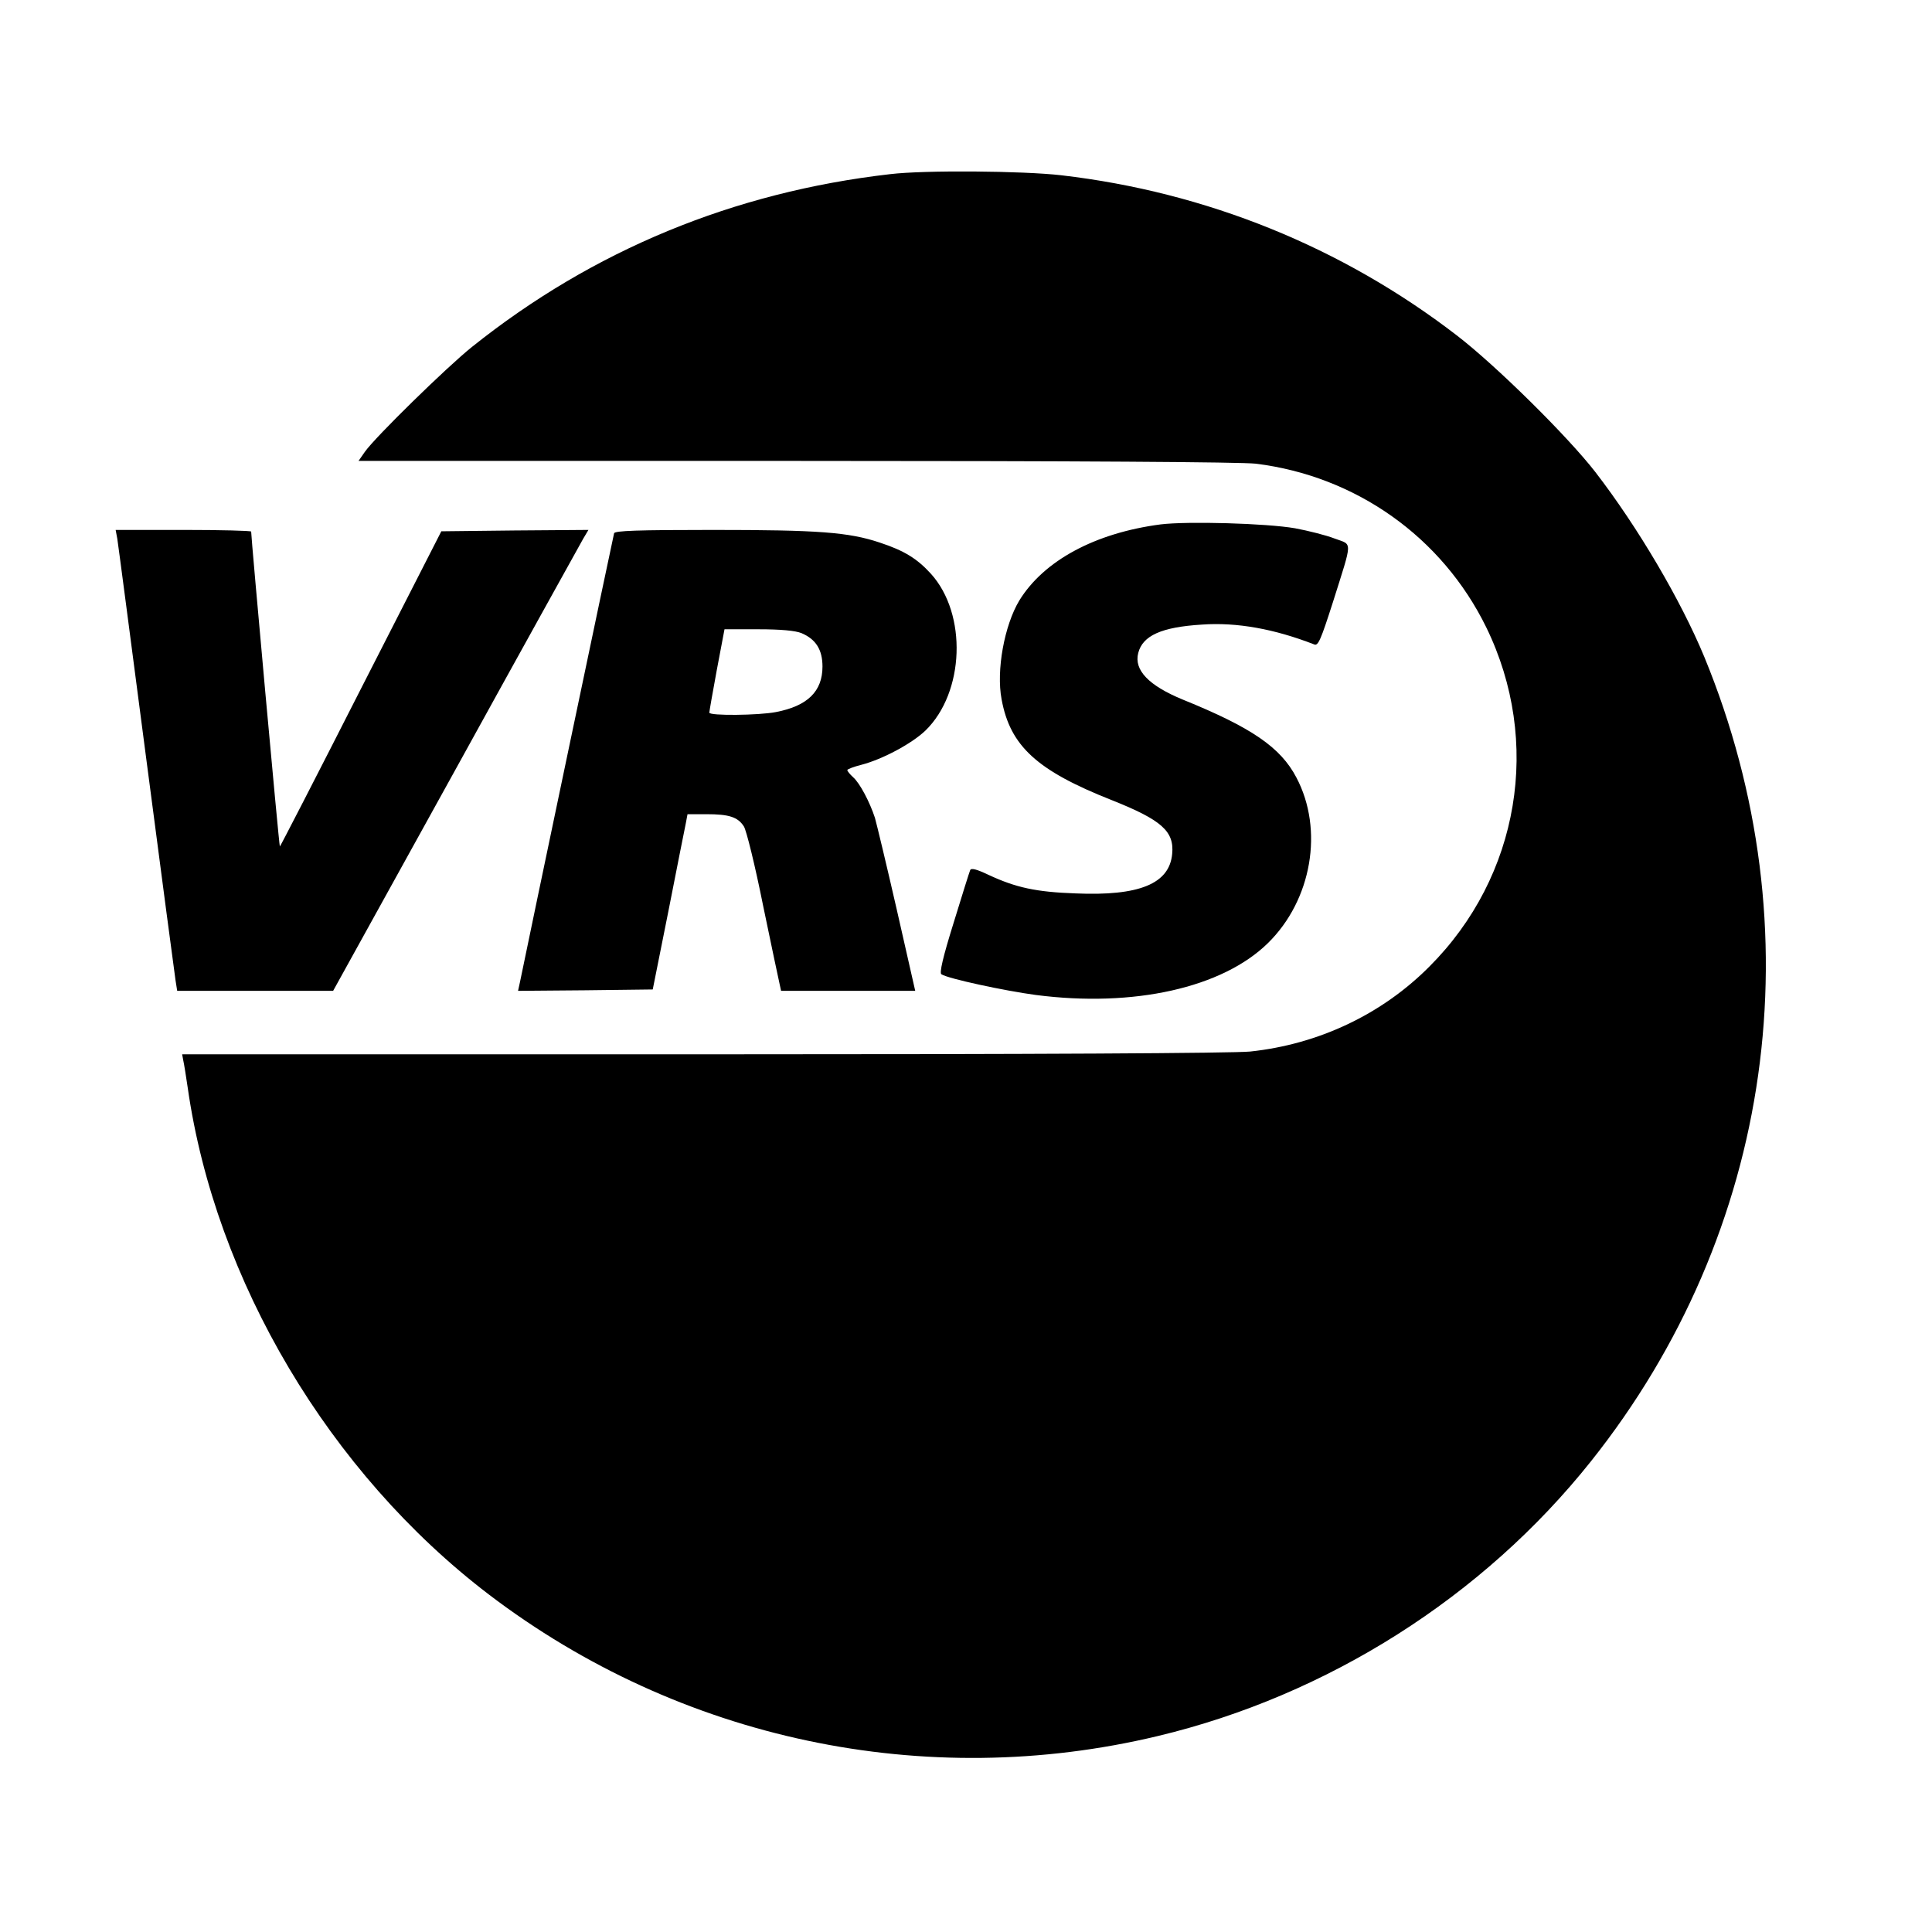
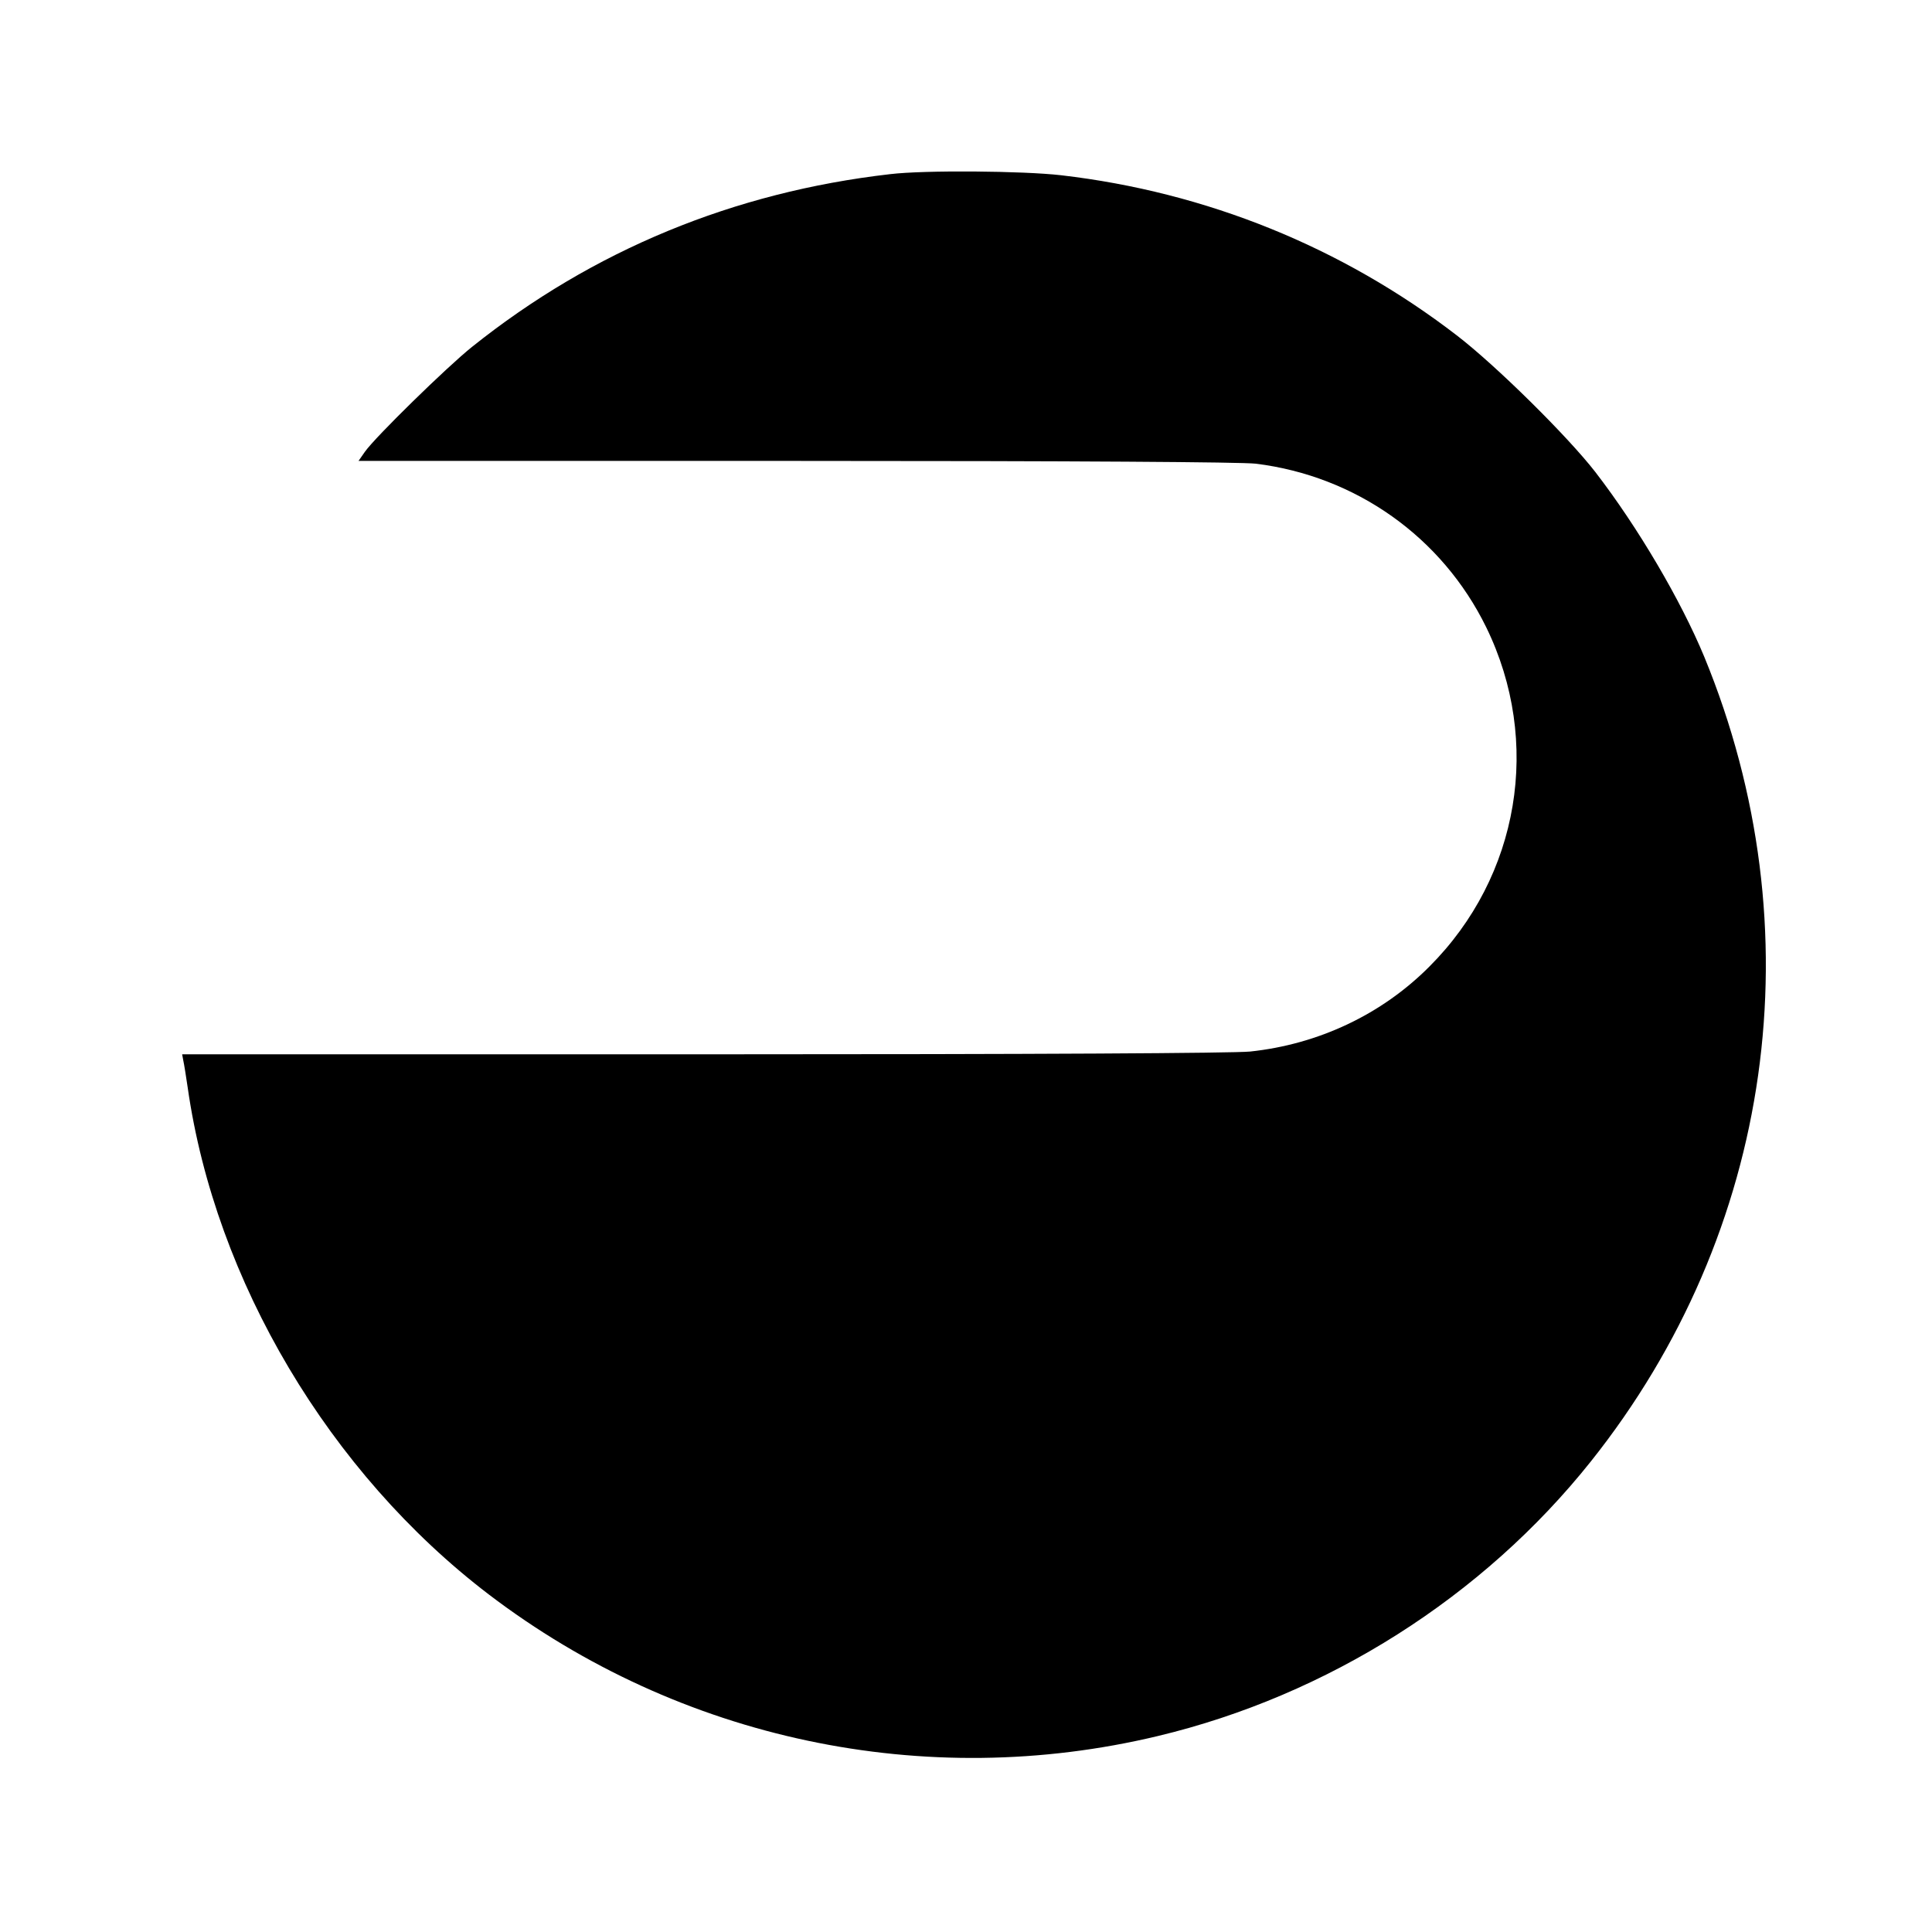
<svg xmlns="http://www.w3.org/2000/svg" version="1.0" width="933.333" height="933.333" viewBox="0 0 700 700">
  <path d="M322.5 63.1c-56.6 6.5-107.6 27.5-151.5 62.6-9 7.2-35 32.6-38.8 38l-2.3 3.3h158.3c103.1 0 161.3.4 166.8 1 36.3 4.5 67.5 26.6 83.5 59.3 20.2 41.4 12.1 90.2-20.6 122.9-17.3 17.4-40.3 28.2-65 30.8-6.6.6-75.3 1-198.5 1H66l.4 2.2c.3 1.3 1 5.7 1.6 9.8 10 70.1 51.4 139.7 109.1 183.7 69.2 52.7 158.1 71.5 242.4 51.3 61.5-14.7 117.8-50.4 156.9-99.5 66.2-83.1 81.7-192.8 41.1-291.5-8.5-20.5-24-46.9-39.5-67-10-12.9-36-38.6-50.2-49.5-41.6-32-90.8-51.9-143.3-58-13.9-1.6-49.6-1.9-62-.4z" />
-   <path d="M420.5 190c-23.7 3.1-42.3 13.1-51.2 27.6-5.4 9-8.4 25.3-6.4 35.8 3.1 16.9 12.8 25.8 39.9 36.5 18.1 7.2 22.7 11.3 21.9 19.5-1 10.8-11.9 15.3-35 14.3-14.3-.5-21.6-2.1-31.5-6.7-4.4-2.1-6.4-2.6-6.7-1.7-.3.7-3 9.3-6 19.1-3.9 12.5-5.2 18.2-4.4 18.6 2.4 1.6 23 6 34.2 7.5 35.5 4.6 67.6-2.6 84.1-18.8 15.9-15.6 20.3-41.1 10.3-60-5.7-10.9-16.2-18.1-41.1-28.2-12.4-5.1-17.8-10.7-16.2-16.9 1.6-6.3 8.4-9.4 23.1-10.3 12.7-.9 26.3 1.6 40.7 7.2 1.4.6 2.4-1.8 6.7-15.2 7.3-23.2 7.2-20.7.6-23.2-3.1-1.2-9.5-2.8-14.3-3.7-10.4-1.8-38.9-2.6-48.7-1.4zm-378 5.2c.3 1.8 5 37.7 10.5 79.8 5.5 42.1 10.3 78.2 10.6 80.2l.6 3.8h56.5l44.4-80.3c24.3-44.1 45.2-81.7 46.2-83.5l1.9-3.2-26.7.2-26.6.3-29.2 57.2c-16 31.5-29.2 57.1-29.3 57-.3-.2-10.4-111.8-10.4-114.1 0-.3-11-.6-24.5-.6H41.9l.6 3.2zm180-2c-.3 1-31.6 150.2-34.1 162.6l-.7 3.2 24.4-.2 24.4-.3 5.7-28.5c3.1-15.7 5.9-30 6.3-31.8l.6-3.2h6.9c8.1 0 11.3 1 13.5 4.4.9 1.3 4.1 14.3 7 28.8 3 14.4 5.7 27.3 6 28.5l.5 2.3h48.6l-6.7-29.5c-3.7-16.2-7.3-31.1-7.9-33.2-1.9-5.8-5.5-12.6-7.9-14.7-1.2-1.1-2.1-2.2-2.1-2.6 0-.3 2.3-1.2 5.1-1.9 7.7-2 18.3-7.7 23.2-12.4 14.2-13.8 15.2-42.2 2-56.8-5-5.5-9.7-8.4-18.5-11.3-11.3-3.8-22.4-4.6-60.6-4.6-27.3 0-35.4.3-35.7 1.2zm67.9 36.2c5.2 2.2 7.6 6 7.6 12.1 0 9-5.4 14.3-16.9 16.5-6.2 1.2-24.1 1.4-24.1.2 0-.4 1.2-7.3 2.7-15.4l2.8-14.8h12.3c8.2 0 13.4.5 15.6 1.4z" />
</svg>